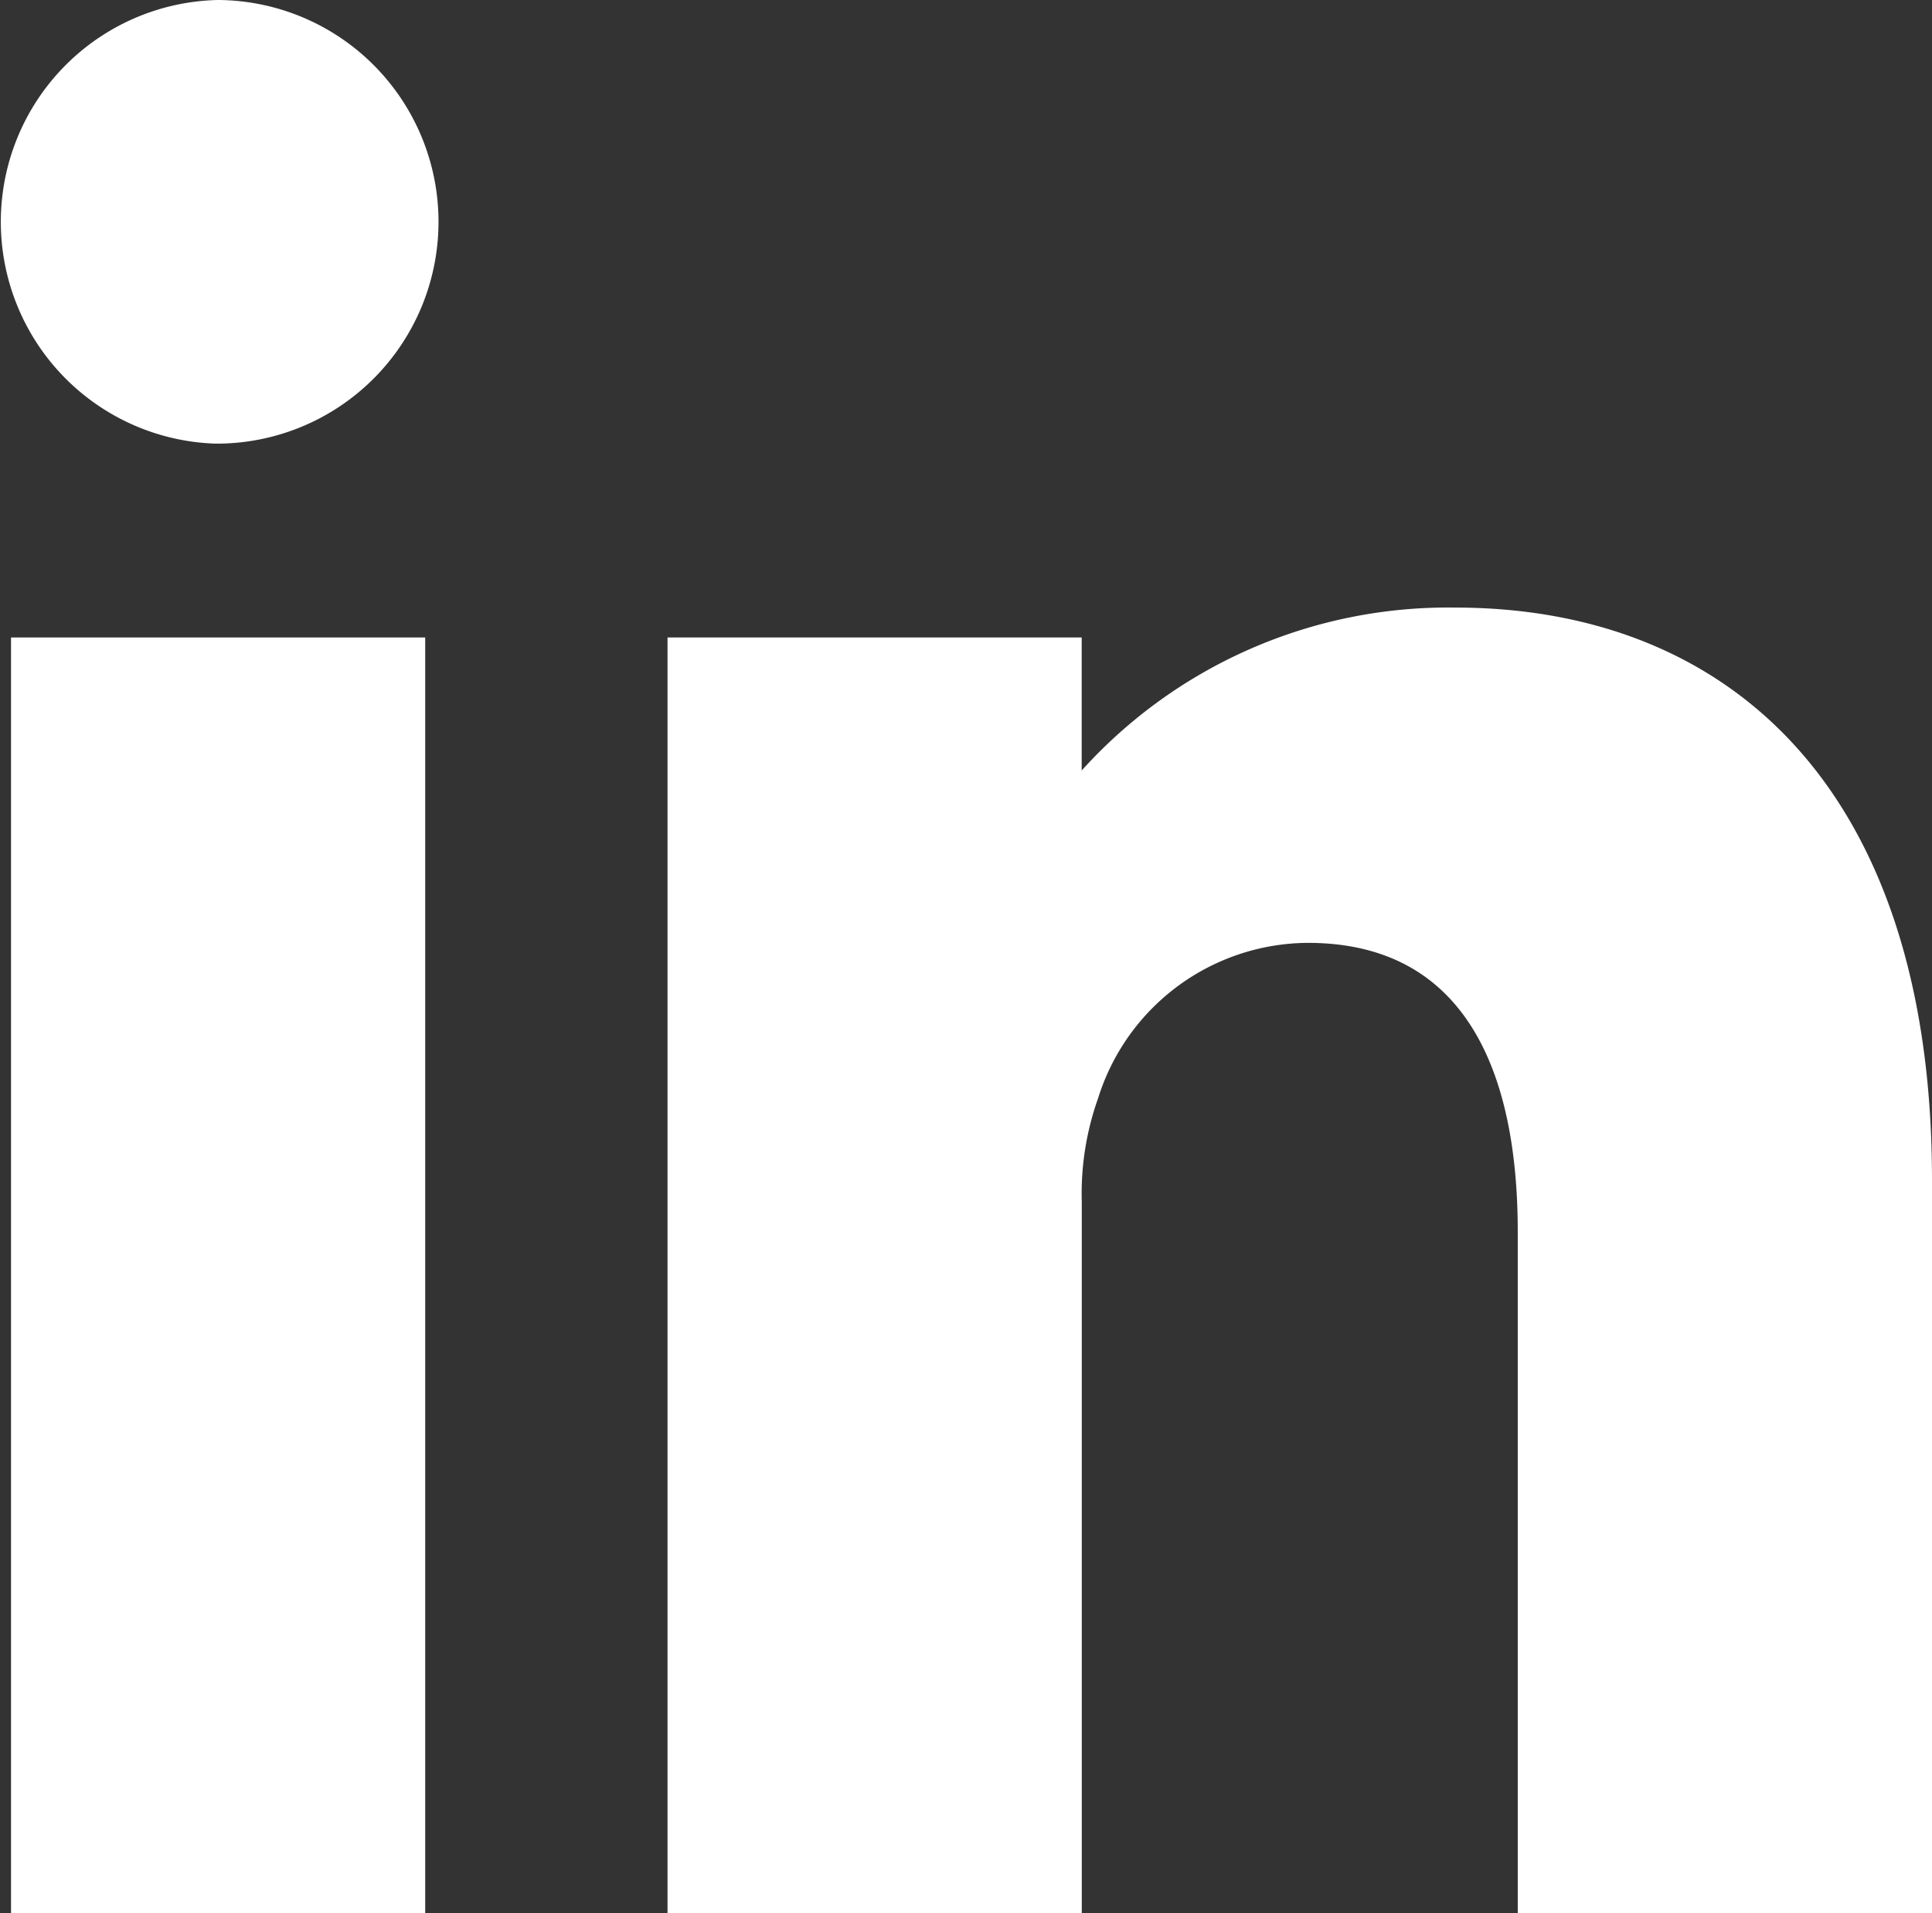
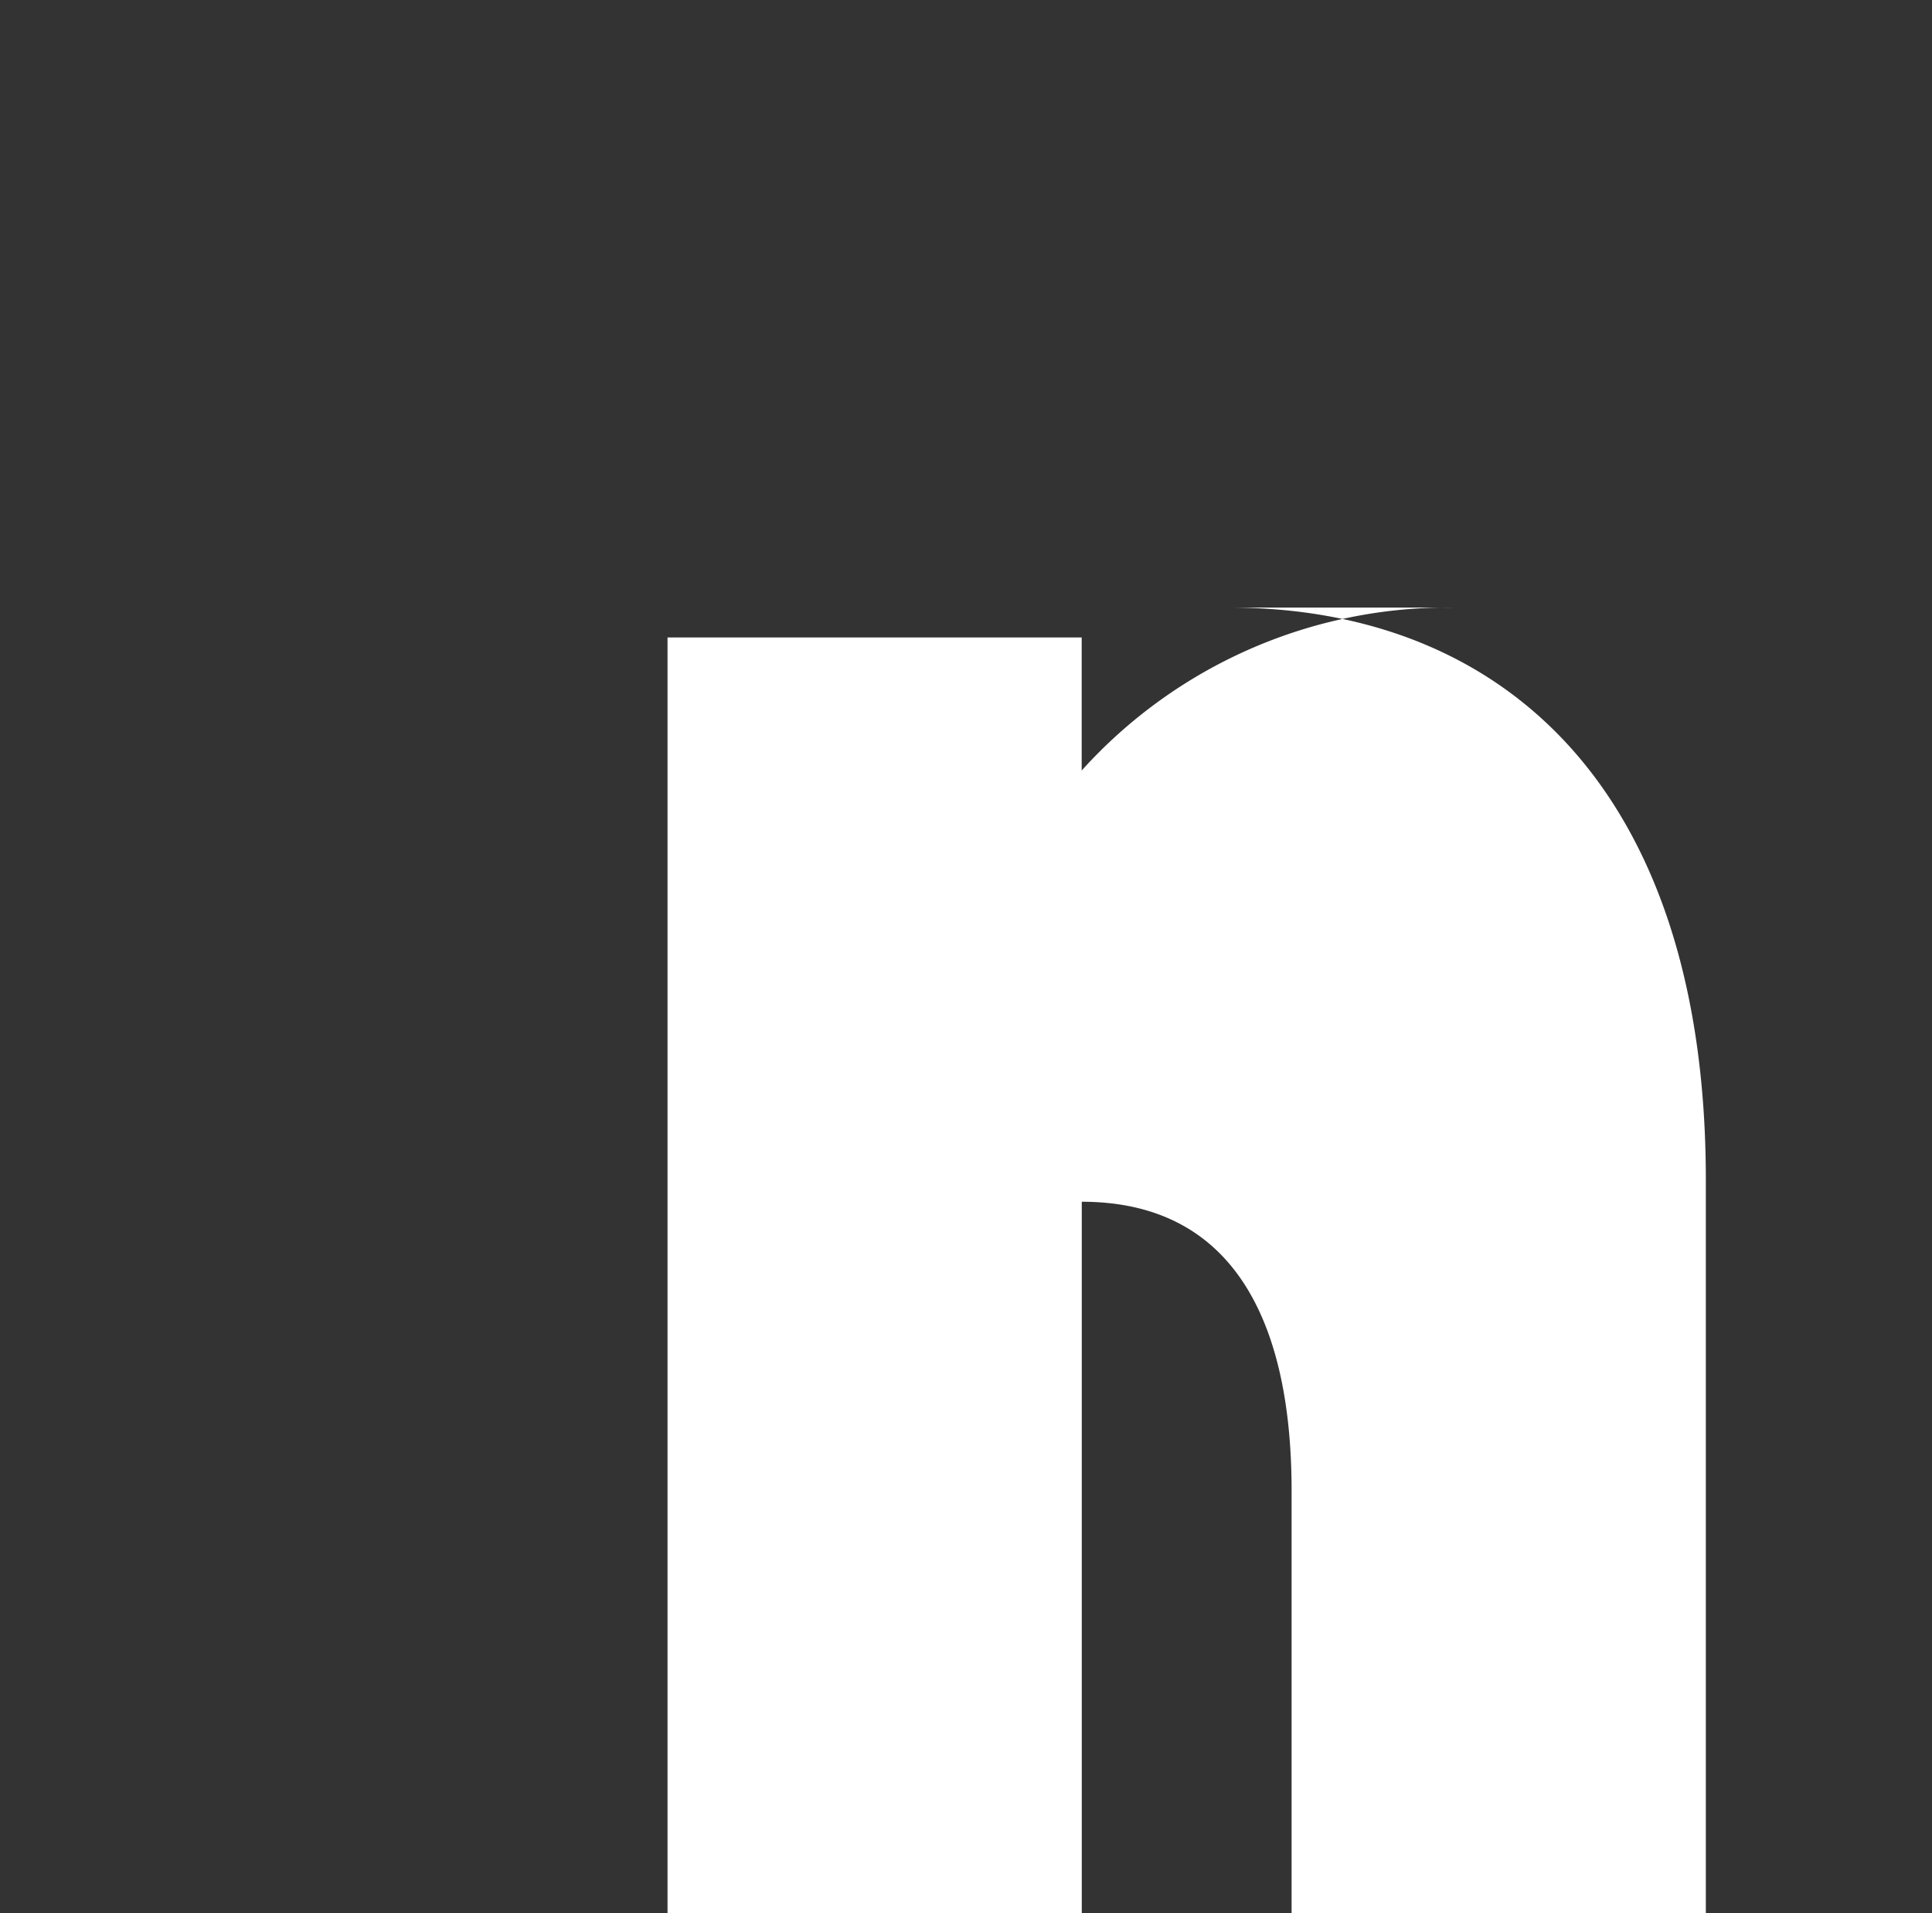
<svg xmlns="http://www.w3.org/2000/svg" id="Groupe_5" data-name="Groupe 5" width="22.937" height="22.712" viewBox="0 0 22.937 22.712">
  <rect x="0" y="0" width="22.937" height="22.712" fill="#333333" stroke="none" />
-   <rect id="Rectangle_4" data-name="Rectangle 4" width="4.917" height="15.145" transform="translate(0.131 7.567)" fill="#fff" />
-   <path id="Tracé_29" data-name="Tracé 29" d="M14.674,505.991a2.634,2.634,0,0,0-.032,5.266,2.633,2.633,0,1,0,.032-5.266" transform="translate(-12.085 -505.991)" fill="#fff" />
-   <path id="Tracé_30" data-name="Tracé 30" d="M73.314,553.2a5.856,5.856,0,0,0-4.433,1.934v-1.579H63.964V568.7h4.918v-8.447a3.371,3.371,0,0,1,.194-1.229,2.624,2.624,0,0,1,2.491-1.844c1.779,0,2.491,1.391,2.491,3.43V568.7h4.918v-8.706c0-4.659-2.426-6.794-5.661-6.794" transform="translate(-56.039 -545.988)" fill="#fff" />
+   <path id="Tracé_30" data-name="Tracé 30" d="M73.314,553.2a5.856,5.856,0,0,0-4.433,1.934v-1.579H63.964V568.7h4.918v-8.447c1.779,0,2.491,1.391,2.491,3.43V568.7h4.918v-8.706c0-4.659-2.426-6.794-5.661-6.794" transform="translate(-56.039 -545.988)" fill="#fff" />
</svg>